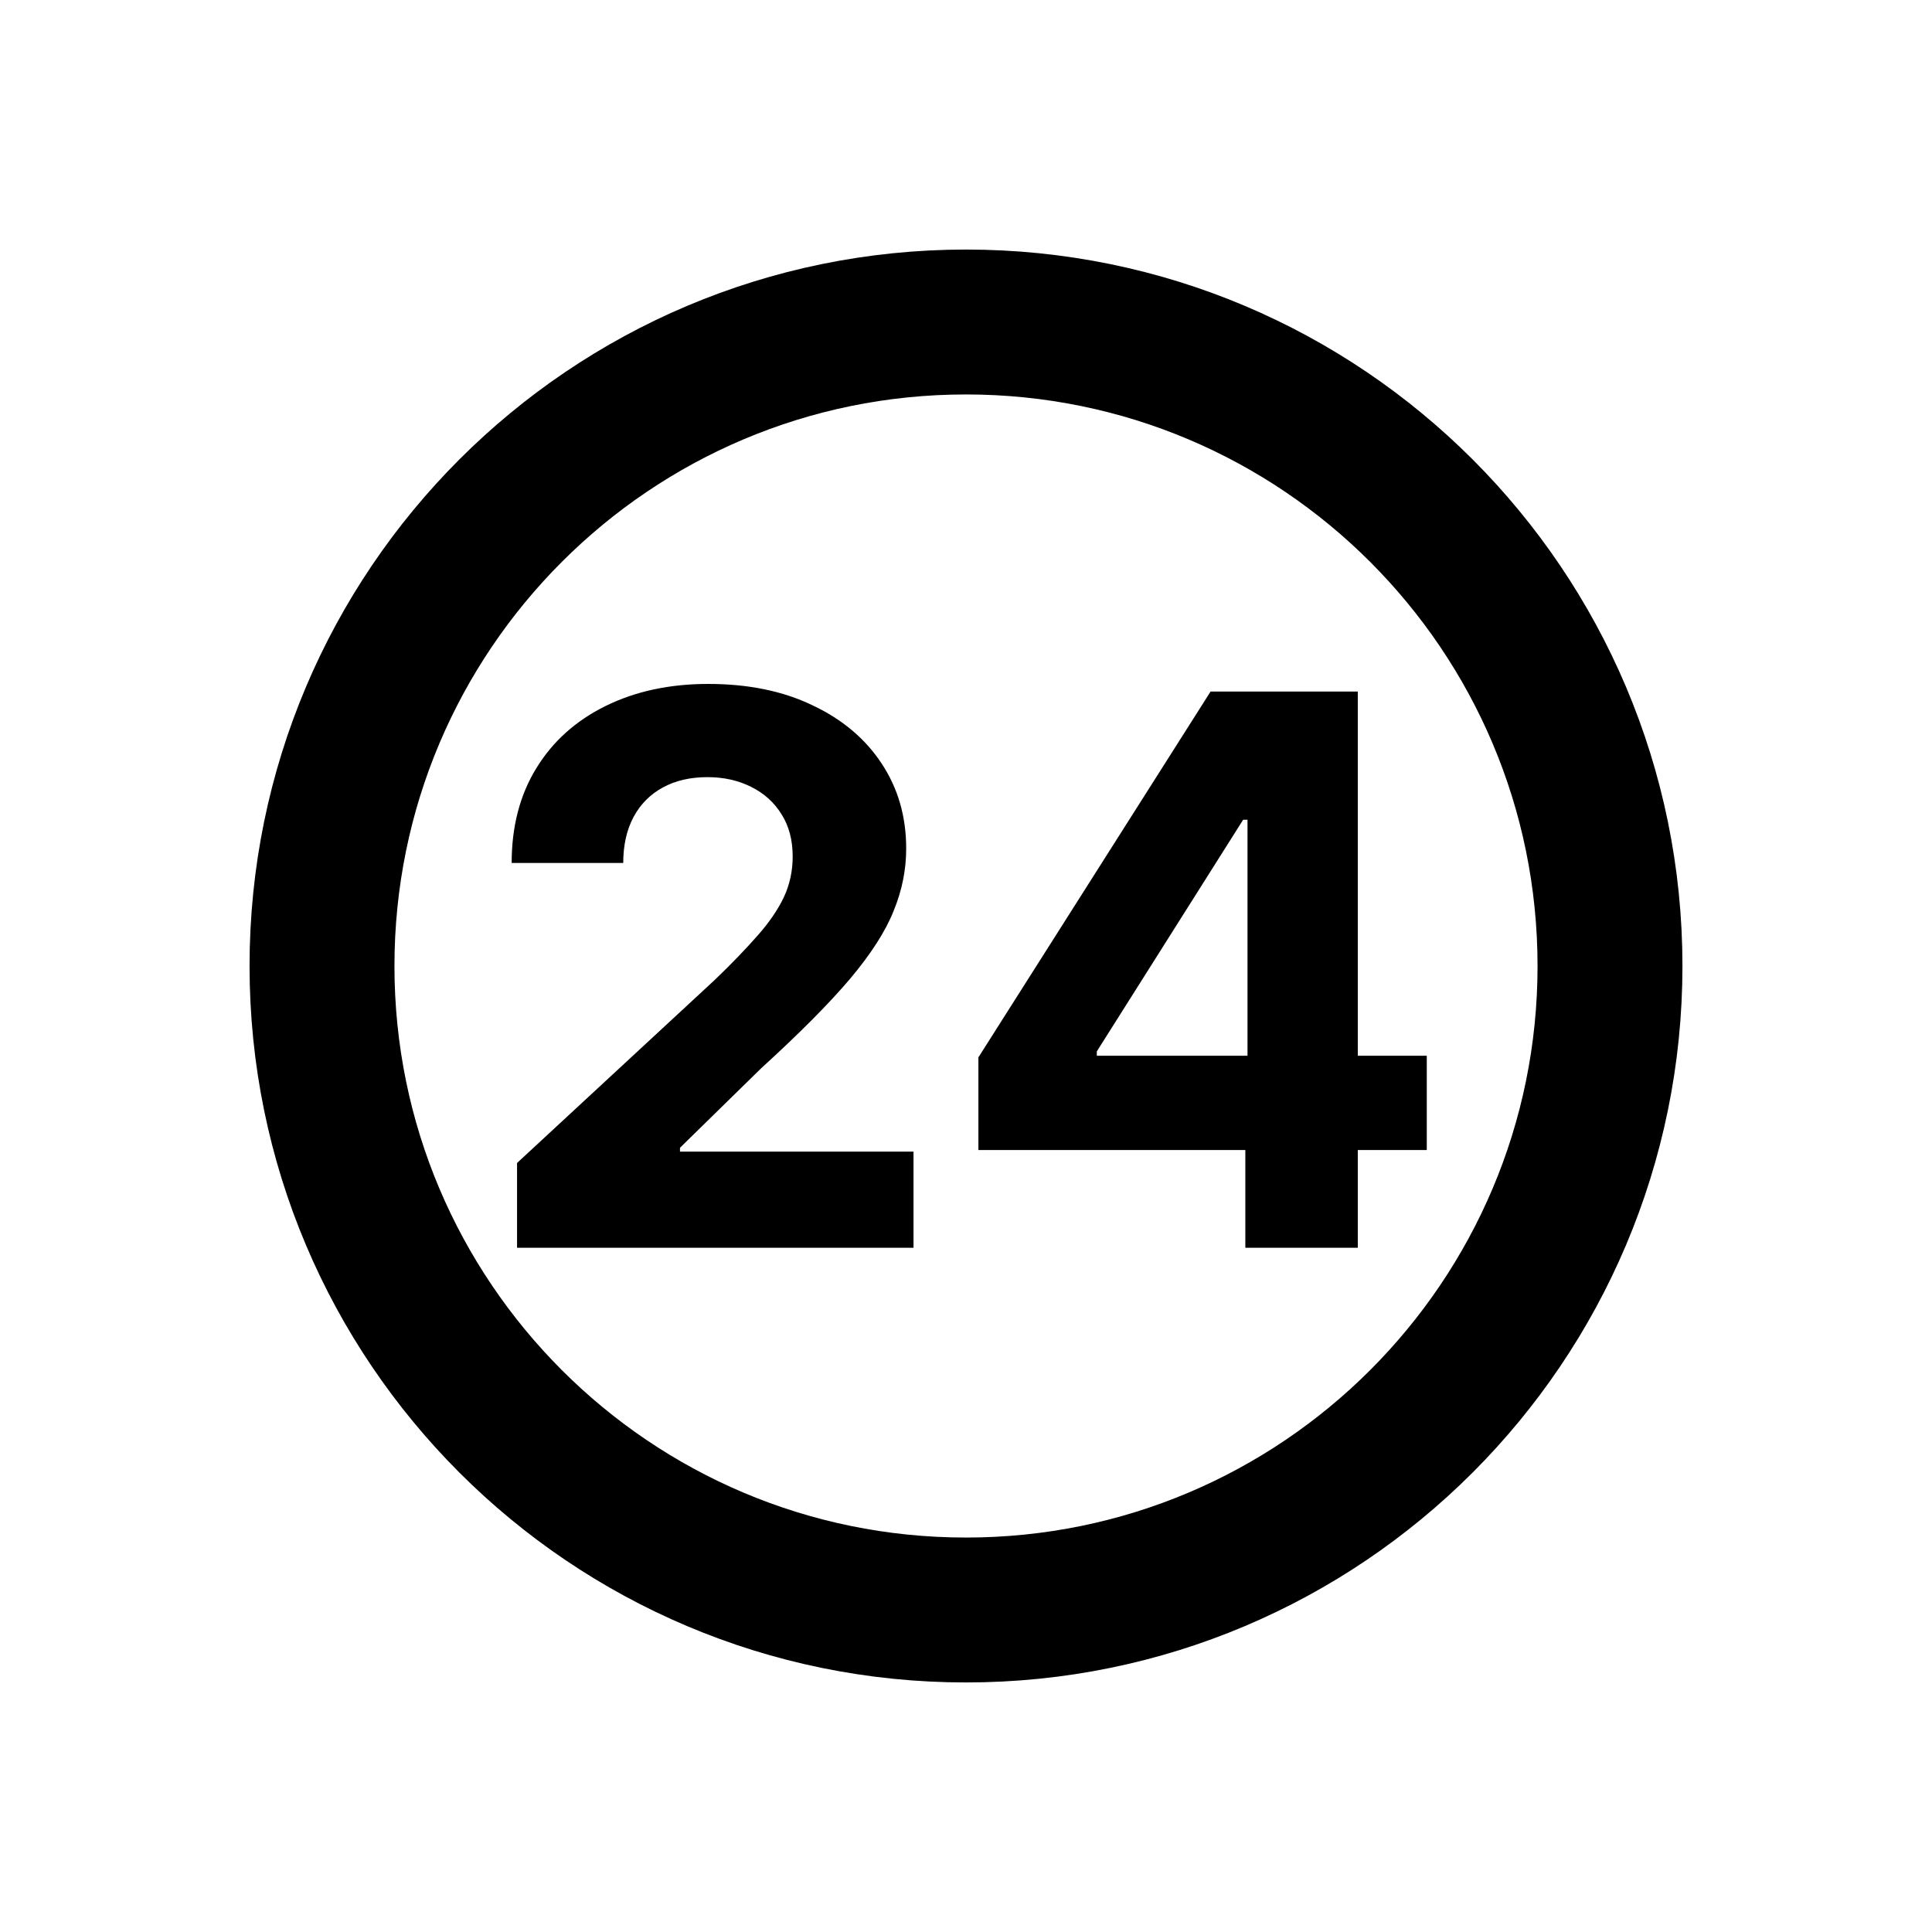
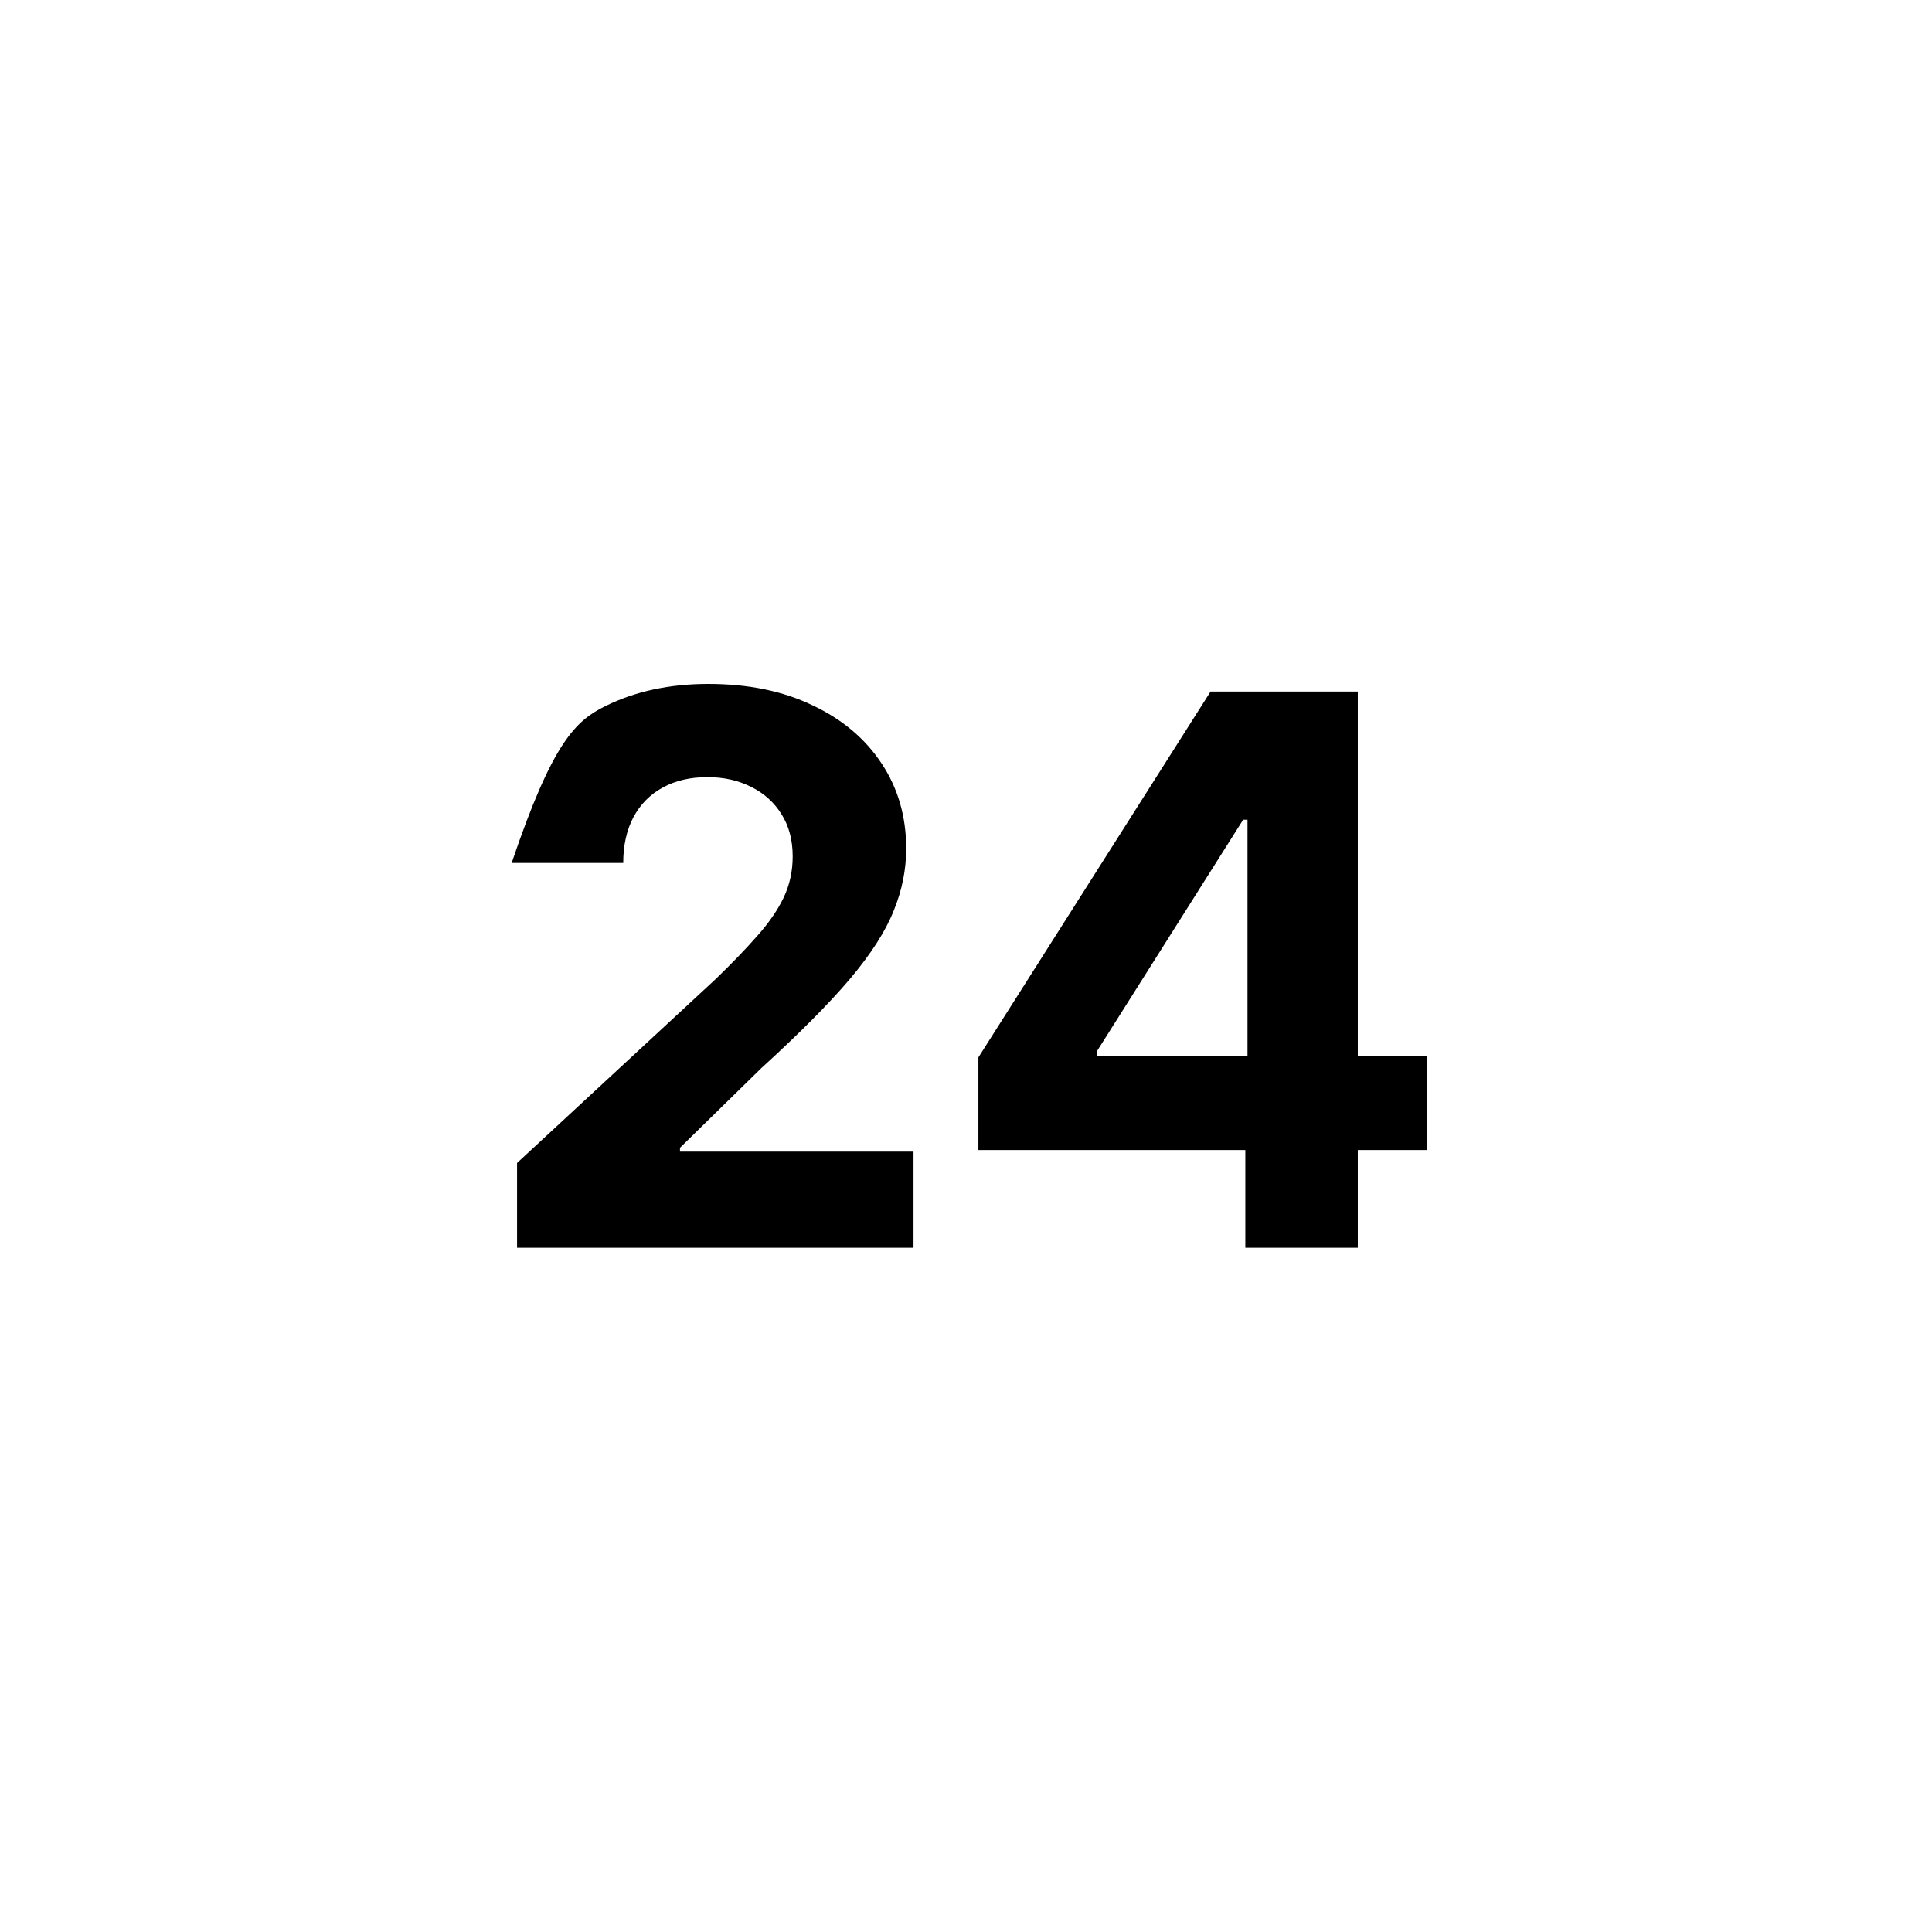
<svg xmlns="http://www.w3.org/2000/svg" width="24" height="24" viewBox="0 0 24 24" fill="none">
-   <path d="M12 20C16.418 20 20 16.418 20 12C20 7.582 16.418 4 12 4C7.582 4 4 7.582 4 12C4 16.418 7.582 20 12 20Z" stroke="black" stroke-width="1.8" stroke-linecap="round" stroke-linejoin="round" />
-   <path d="M6.423 15.5V14.447L8.882 12.17C9.092 11.968 9.267 11.786 9.409 11.624C9.553 11.462 9.662 11.303 9.736 11.148C9.81 10.991 9.847 10.821 9.847 10.639C9.847 10.436 9.801 10.262 9.709 10.116C9.617 9.967 9.491 9.854 9.331 9.775C9.171 9.694 8.99 9.654 8.788 9.654C8.577 9.654 8.392 9.696 8.235 9.782C8.077 9.867 7.956 9.99 7.87 10.149C7.785 10.309 7.742 10.499 7.742 10.72H6.356C6.356 10.268 6.458 9.875 6.663 9.542C6.867 9.209 7.154 8.952 7.523 8.77C7.892 8.588 8.317 8.496 8.798 8.496C9.293 8.496 9.724 8.584 10.09 8.76C10.459 8.933 10.746 9.173 10.95 9.482C11.155 9.79 11.257 10.143 11.257 10.541C11.257 10.802 11.206 11.059 11.102 11.313C11.001 11.568 10.82 11.85 10.559 12.16C10.298 12.468 9.93 12.838 9.456 13.27L8.447 14.258V14.306H11.348V15.5H6.423ZM12.154 14.286V13.135L15.038 8.591H16.03V10.183H15.443L13.625 13.061V13.115H17.724V14.286H12.154ZM15.47 15.5V13.935L15.497 13.425V8.591H16.867V15.5H15.47Z" fill="black" />
+   <path d="M6.423 15.5V14.447L8.882 12.17C9.092 11.968 9.267 11.786 9.409 11.624C9.553 11.462 9.662 11.303 9.736 11.148C9.81 10.991 9.847 10.821 9.847 10.639C9.847 10.436 9.801 10.262 9.709 10.116C9.617 9.967 9.491 9.854 9.331 9.775C9.171 9.694 8.99 9.654 8.788 9.654C8.577 9.654 8.392 9.696 8.235 9.782C8.077 9.867 7.956 9.99 7.87 10.149C7.785 10.309 7.742 10.499 7.742 10.72H6.356C6.867 9.209 7.154 8.952 7.523 8.77C7.892 8.588 8.317 8.496 8.798 8.496C9.293 8.496 9.724 8.584 10.09 8.76C10.459 8.933 10.746 9.173 10.95 9.482C11.155 9.79 11.257 10.143 11.257 10.541C11.257 10.802 11.206 11.059 11.102 11.313C11.001 11.568 10.82 11.85 10.559 12.16C10.298 12.468 9.93 12.838 9.456 13.27L8.447 14.258V14.306H11.348V15.5H6.423ZM12.154 14.286V13.135L15.038 8.591H16.03V10.183H15.443L13.625 13.061V13.115H17.724V14.286H12.154ZM15.47 15.5V13.935L15.497 13.425V8.591H16.867V15.5H15.47Z" fill="black" />
</svg>